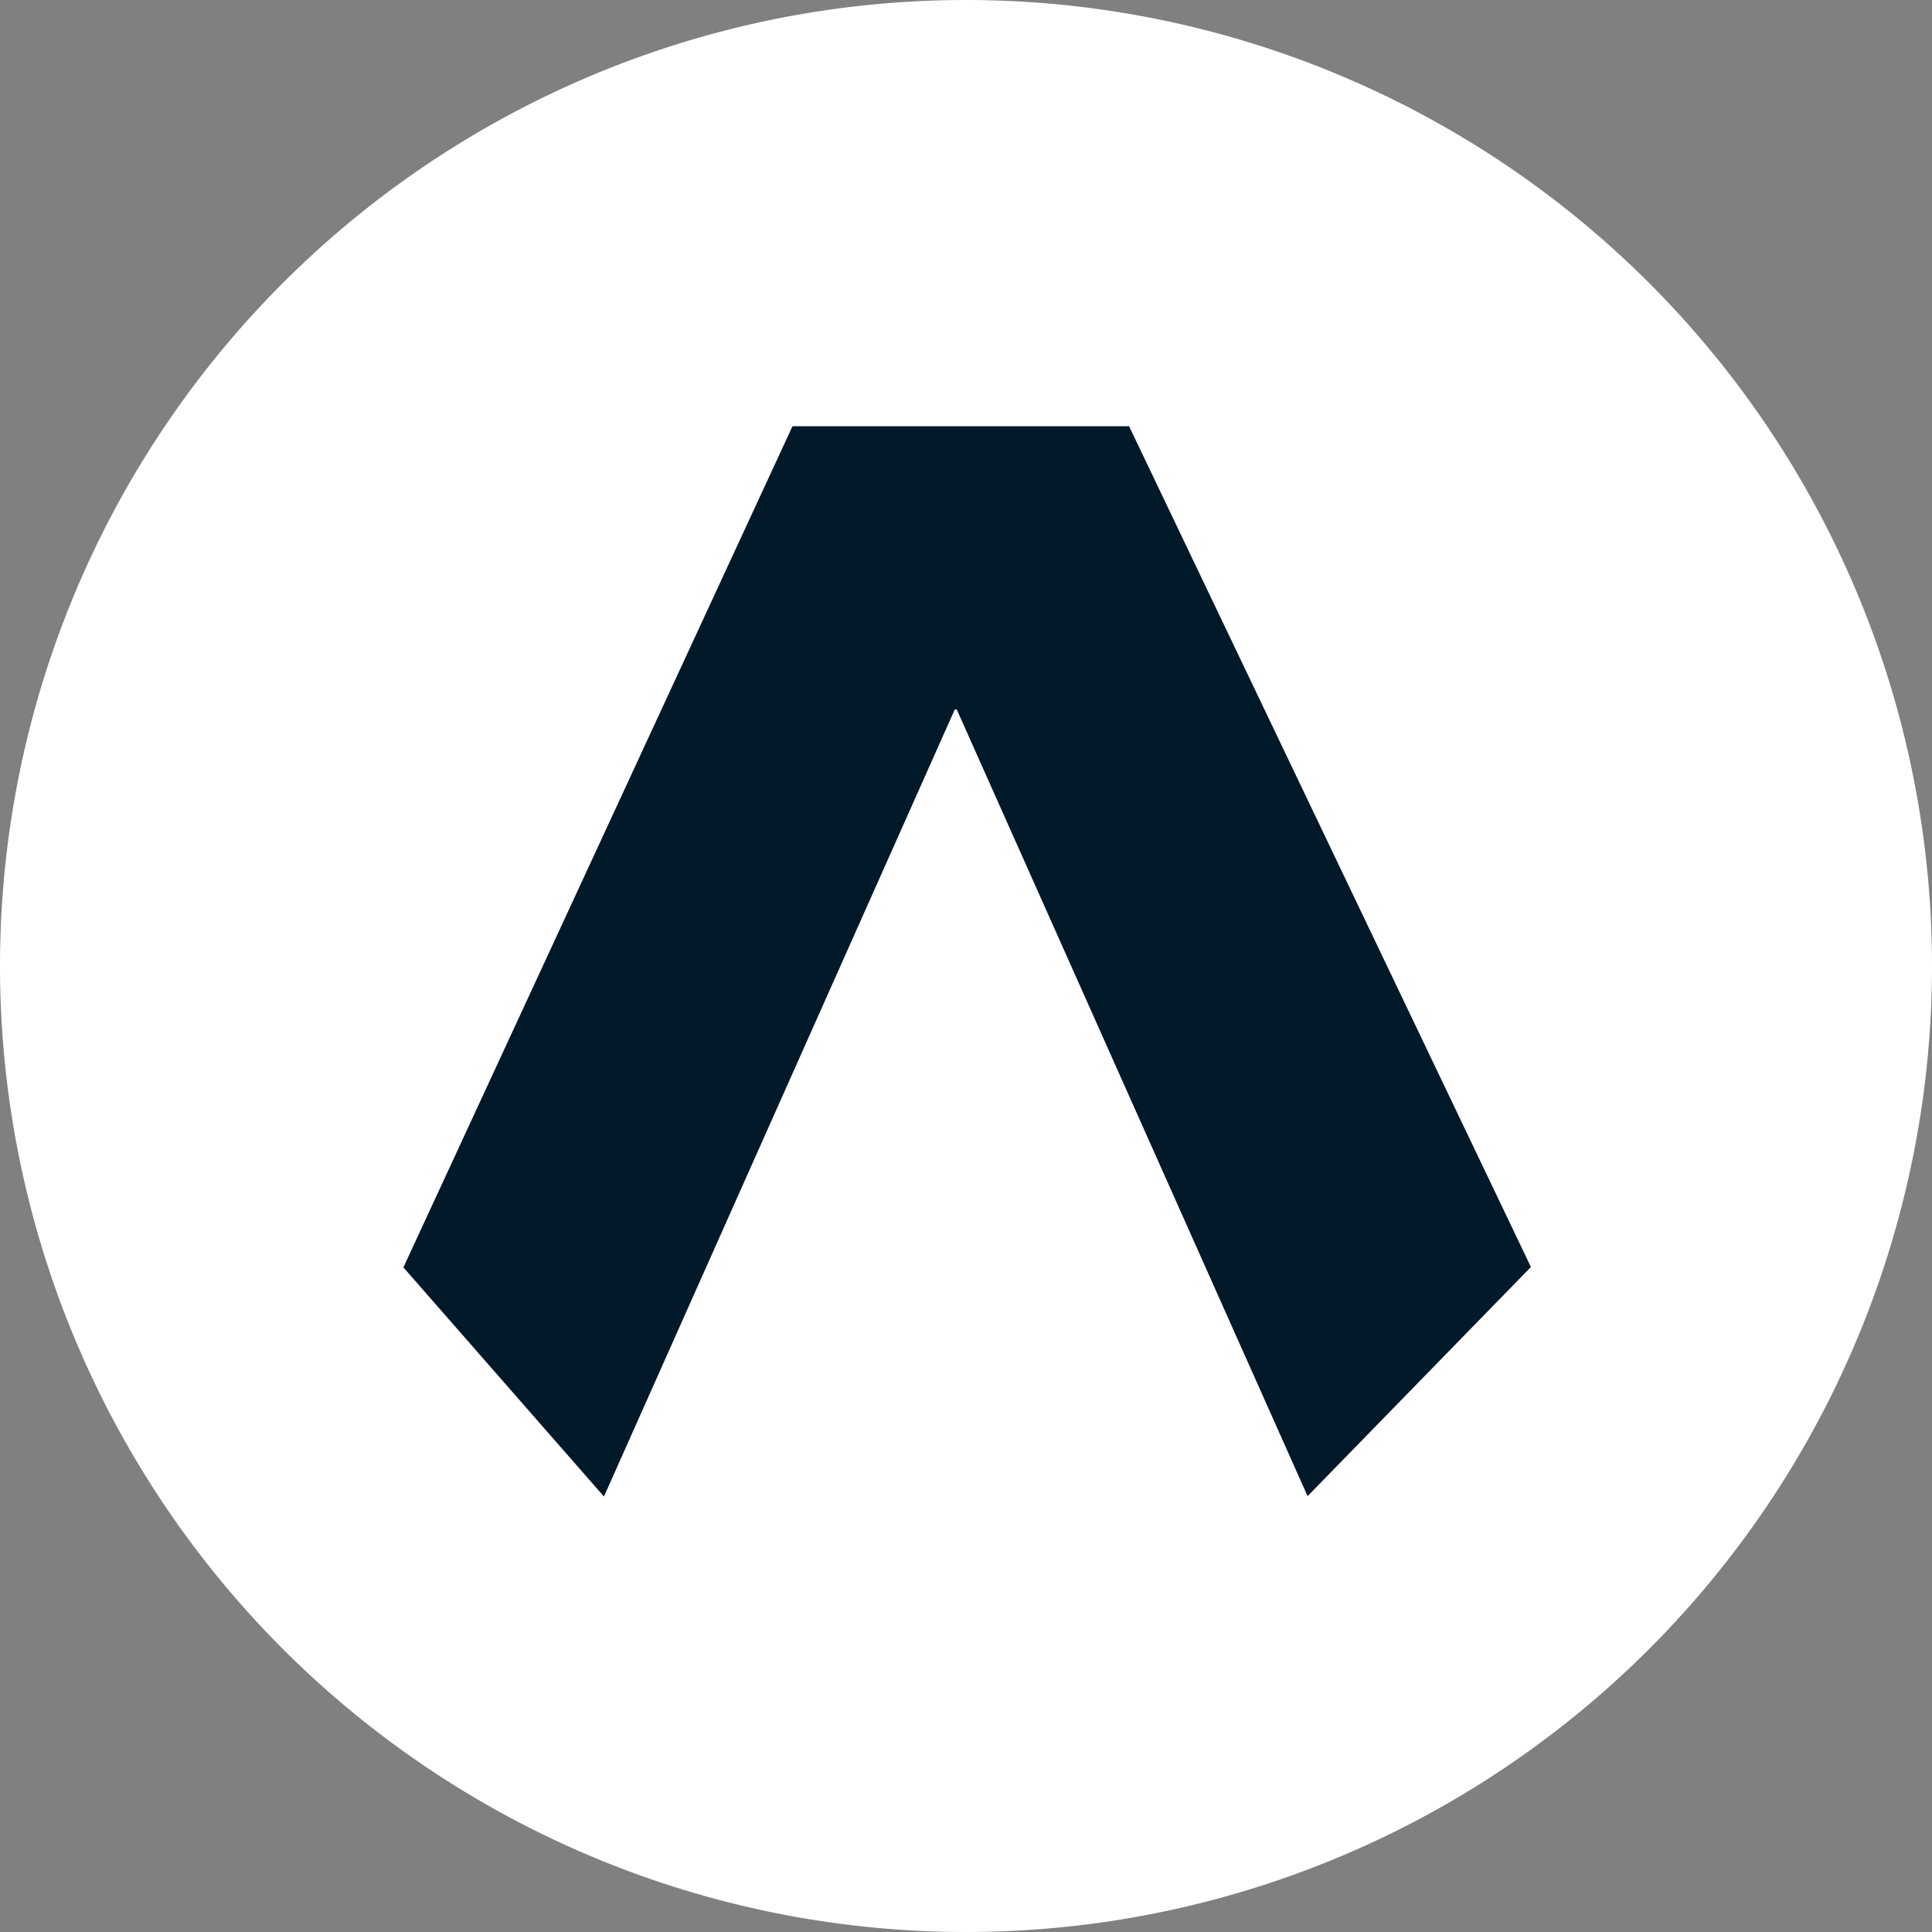
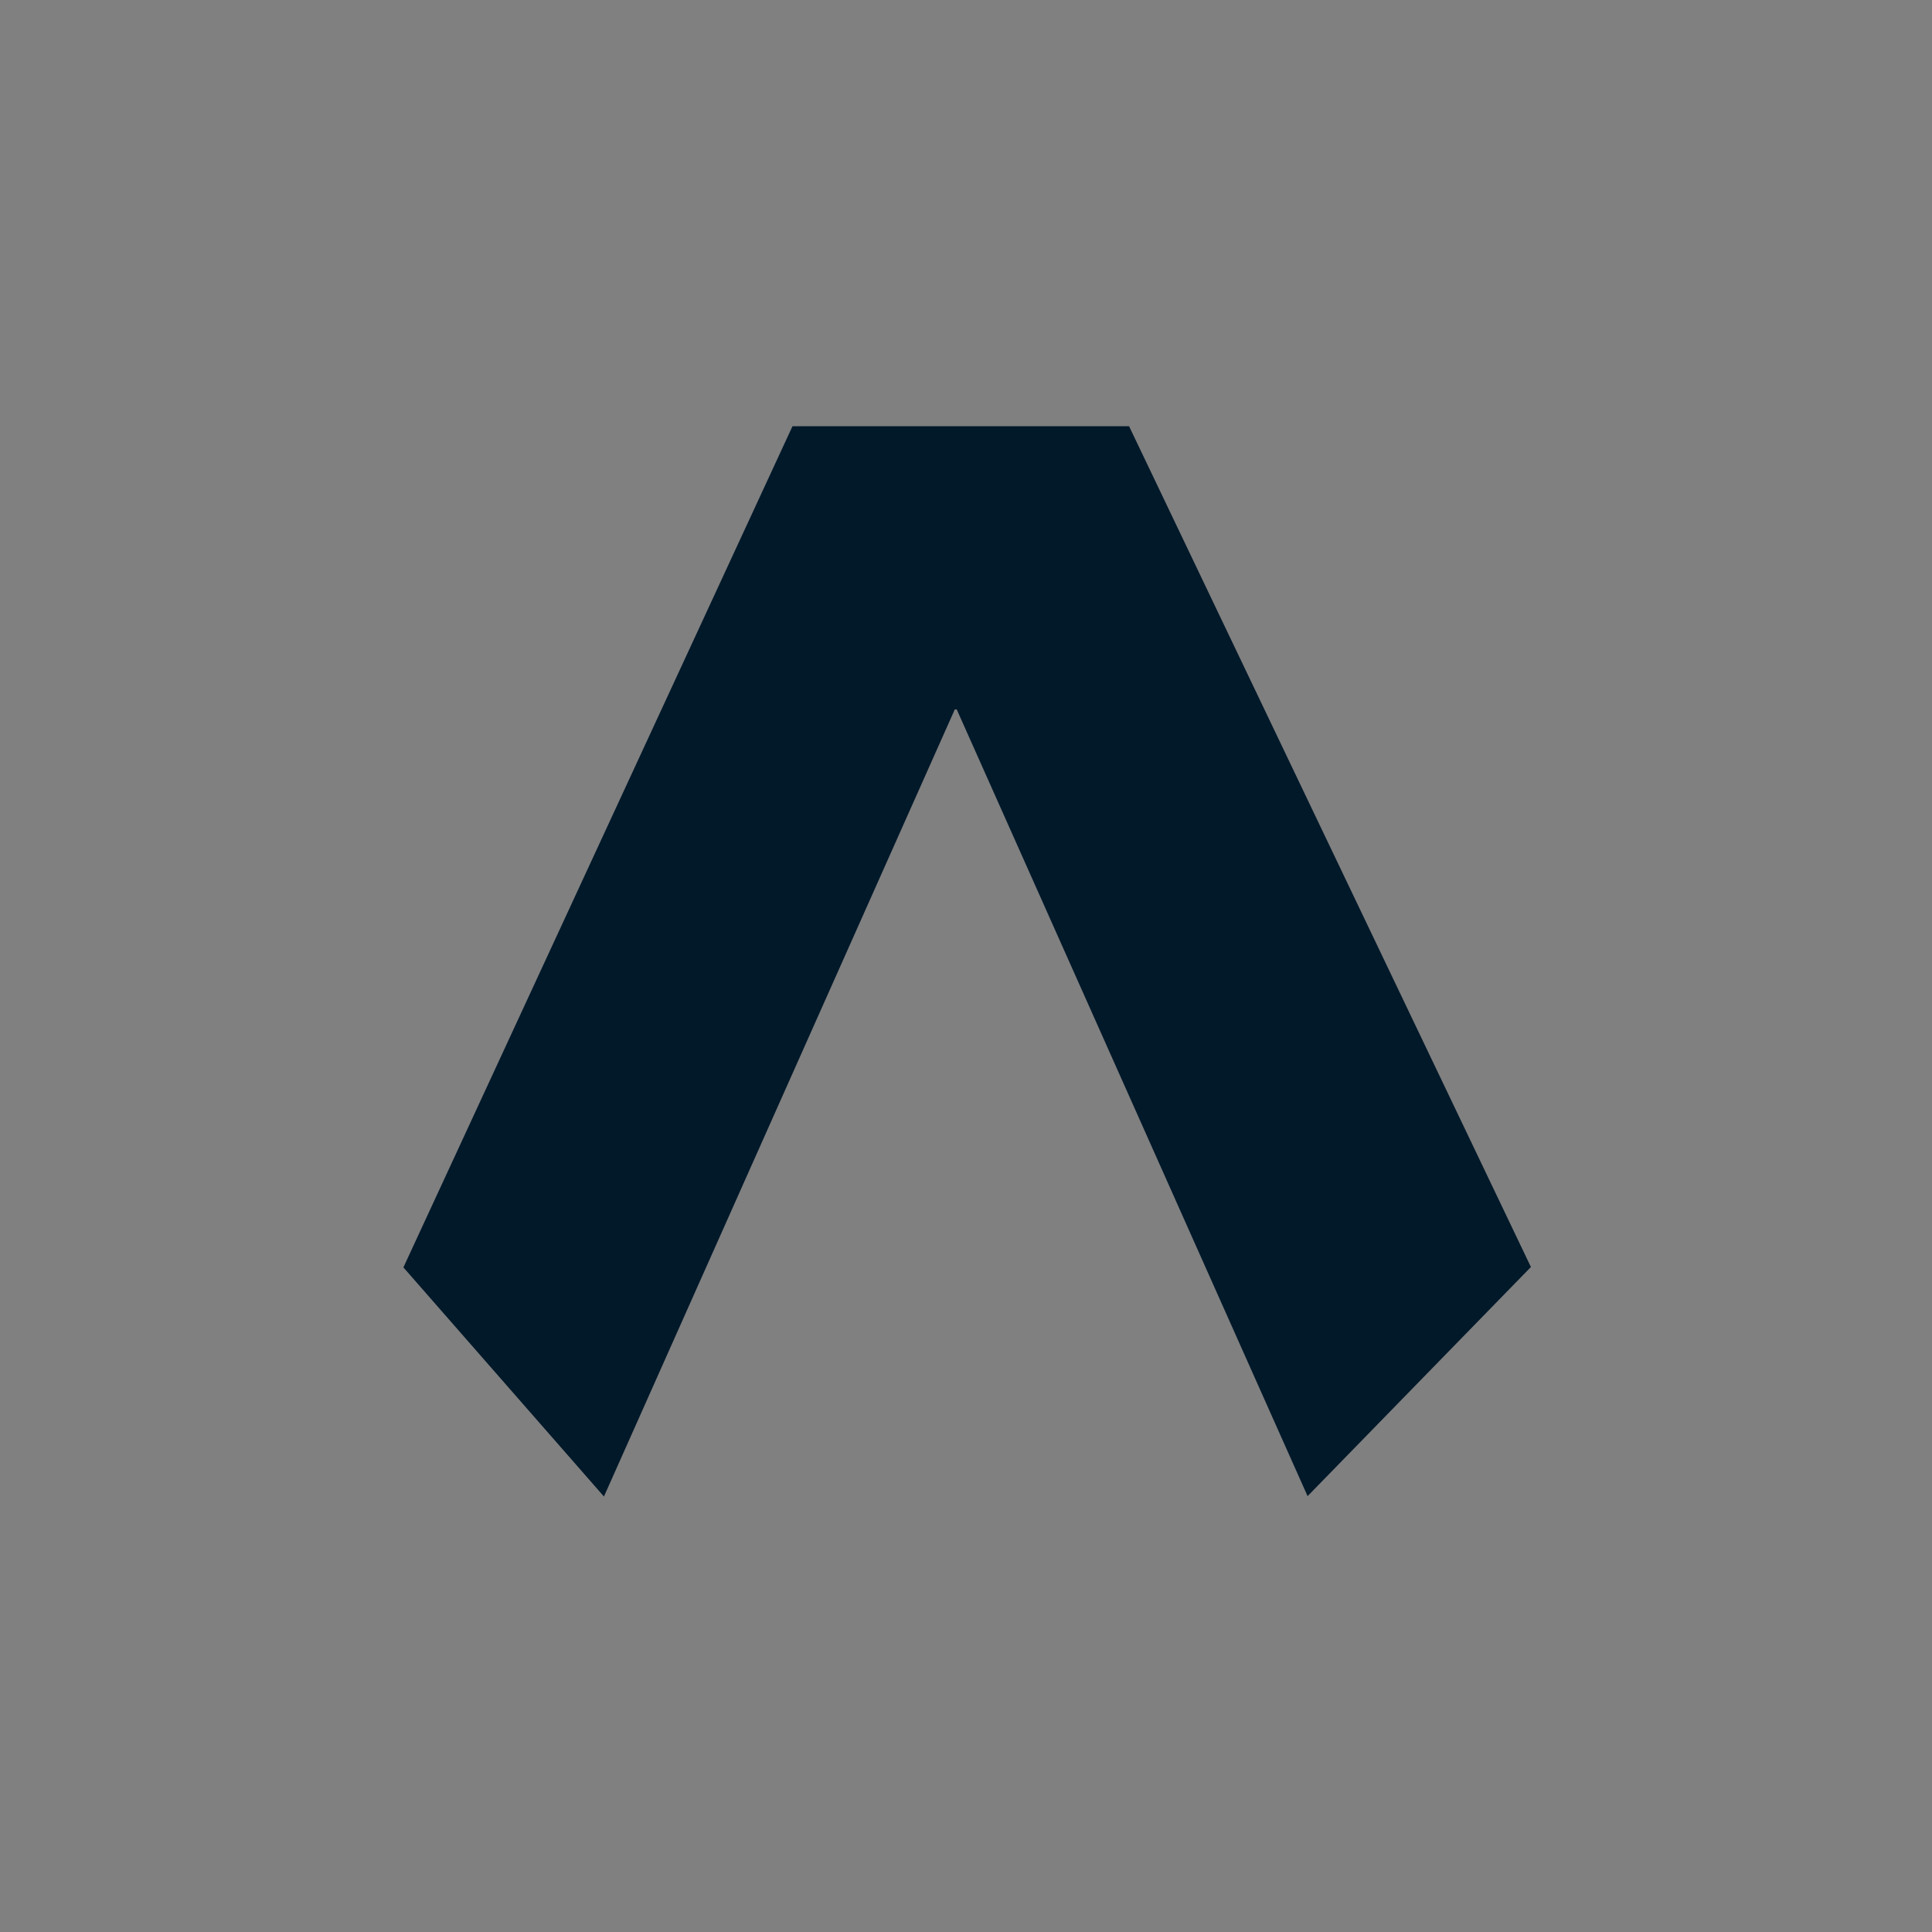
<svg xmlns="http://www.w3.org/2000/svg" width="50" height="50" viewBox="0 0 50 50">
  <rect x="0" y="0" width="50" height="50" fill="#808080" stroke="none" />
  <defs>
    <style>.a{fill:#fff}.b{fill:#02192a}</style>
  </defs>
  <title>pictgram</title>
-   <path class="a" d="M50 25A25 25 0 1 1 25 0a25 25 0 0 1 25 25" />
  <path class="b" d="M29.22 11.03h-8.71L10.44 32.8l5.19 5.93 9.08-20.37h.05l9.08 20.36 5.78-5.93-10.4-21.76z" />
</svg>